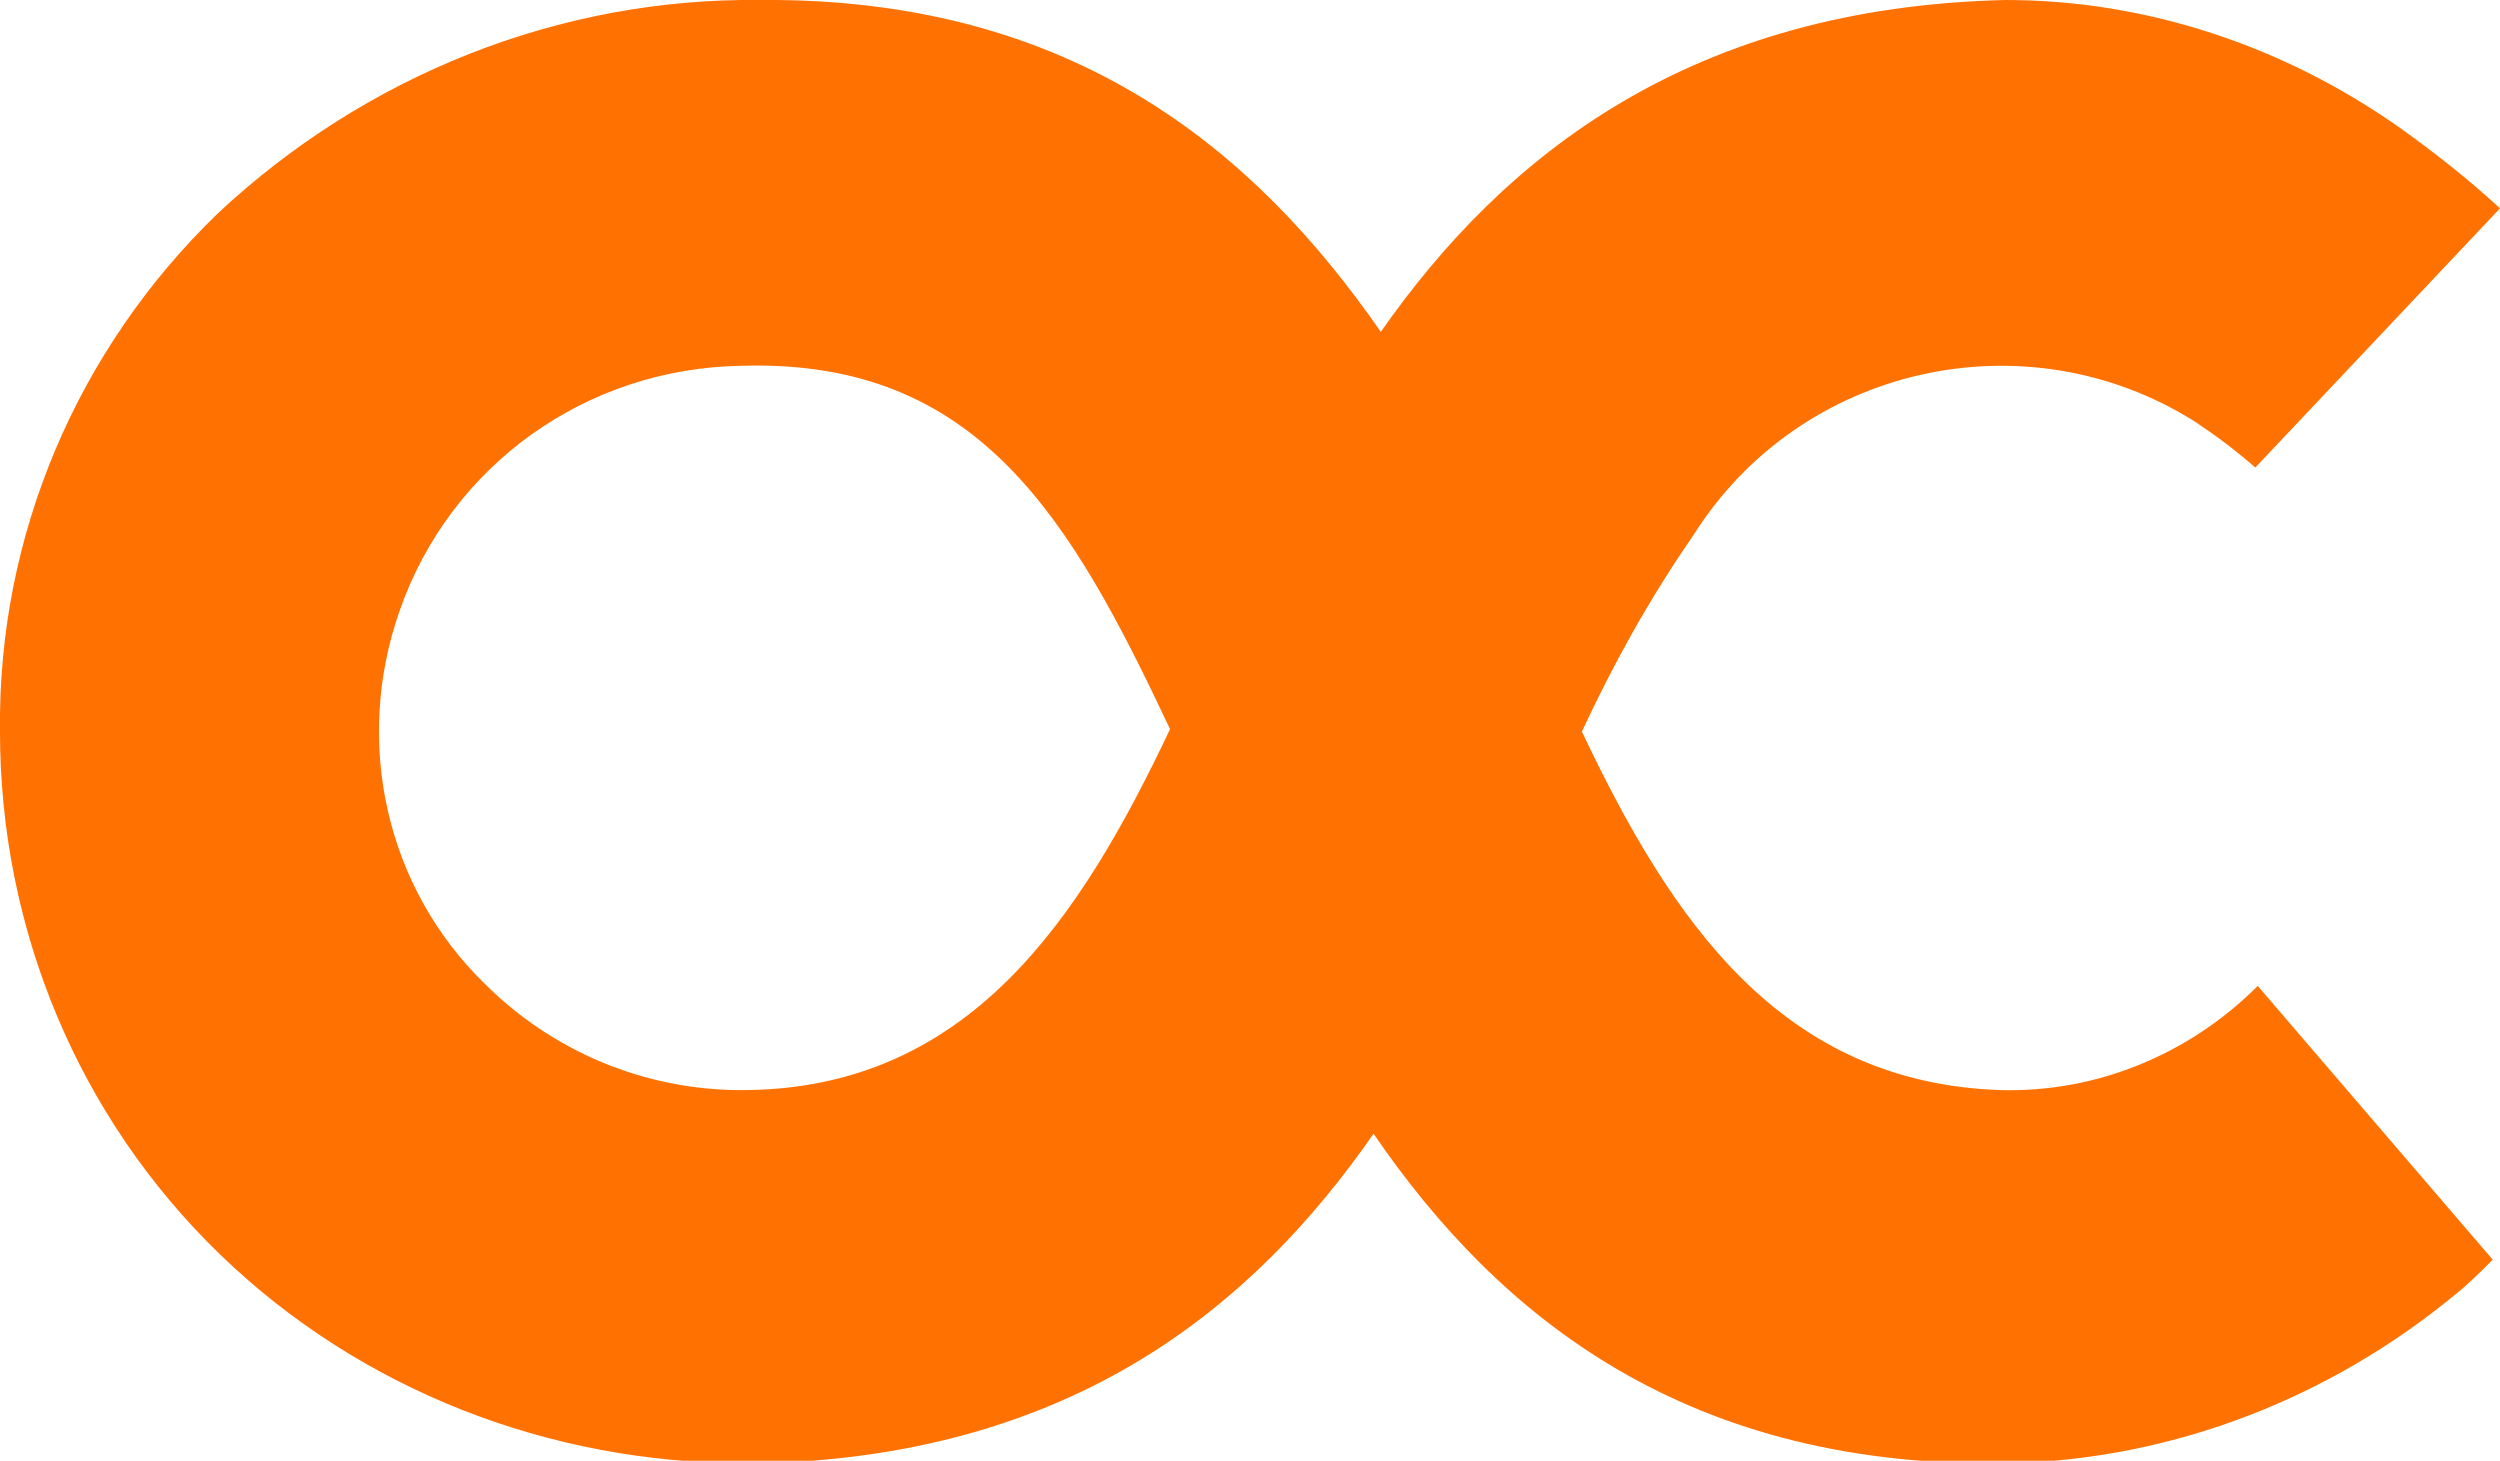
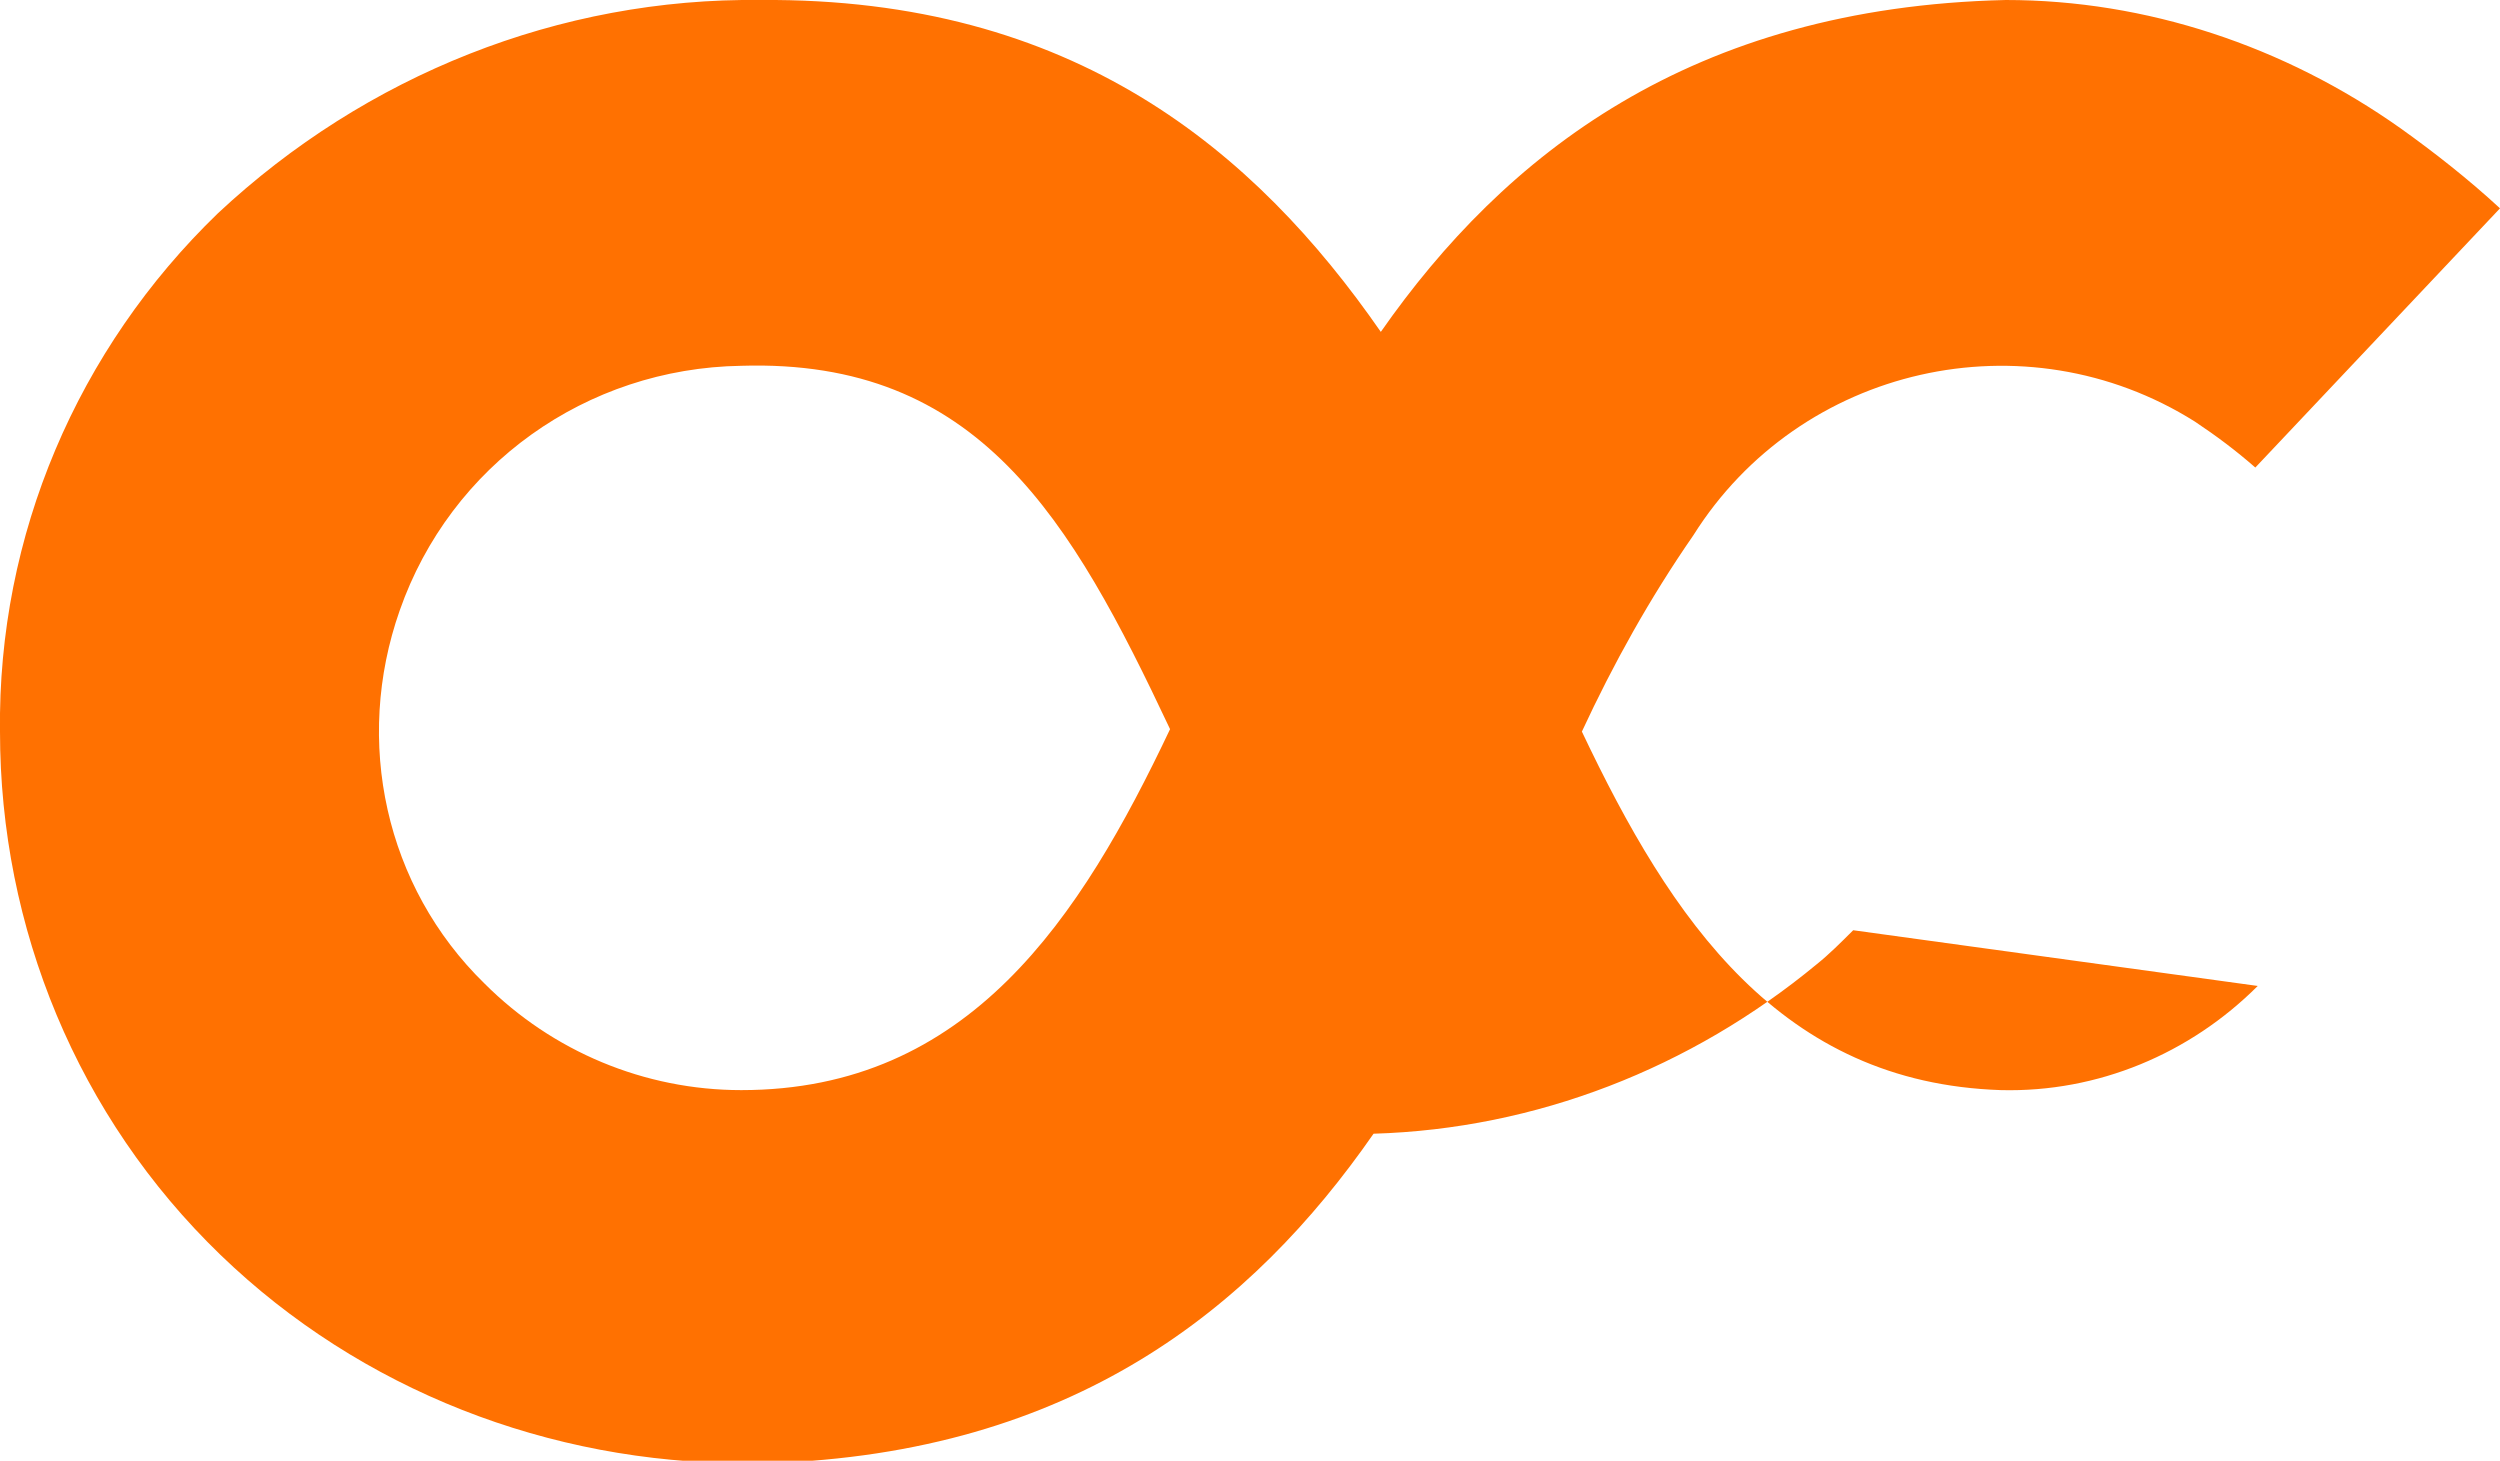
<svg xmlns="http://www.w3.org/2000/svg" version="1.1" id="Слой_1" x="0px" y="0px" viewBox="0 0 103.2 60.3" style="enable-background:new 0 0 103.2 60.3;" xml:space="preserve">
  <style type="text/css">
	.st0{fill:#FF7101;}
</style>
  <title>oneacard-logo-icon</title>
  <g id="Слой_2">
    <g id="Слой_1-2">
-       <path class="st0" d="M93.2,40.7c-2.8,2.8-6.6,4.4-10.6,4.3c-9.1-0.3-13.6-7-17.3-14.8c1.3-2.8,2.8-5.5,4.6-8.1    c4.4-7,13.7-9.1,20.7-4.7c0.9,0.6,1.7,1.2,2.5,1.9l10.1-10.7c-1.3-1.2-2.7-2.3-4.1-3.3C94.3,1.9,88.6,0,82.8,0    c-13,0.3-20.7,6.4-25.8,13.7C51.8,6.2,44.3-0.1,31.4,0C23.1-0.1,15.1,3.1,9,8.8c-5.8,5.6-9.1,13.3-9,21.4c0,8.1,3.2,15.9,9.1,21.6    c5.8,5.6,13.6,8.6,21.6,8.6h1c12.6-0.4,20-6.4,25-13.6c5.2,7.6,13,13.9,26.4,13.6c6.7-0.2,13.1-2.7,18.3-7c0.5-0.4,1-0.9,1.5-1.4    L93.2,40.7z M30.6,45c-4,0-7.8-1.6-10.6-4.4l0,0c-4.1-4-5.4-10-3.5-15.4c2.1-6,7.7-10,14.1-10.1c9.8-0.3,13.6,6.3,17.7,15    C44.6,37.9,40,45,30.6,45" />
+       <path class="st0" d="M93.2,40.7c-2.8,2.8-6.6,4.4-10.6,4.3c-9.1-0.3-13.6-7-17.3-14.8c1.3-2.8,2.8-5.5,4.6-8.1    c4.4-7,13.7-9.1,20.7-4.7c0.9,0.6,1.7,1.2,2.5,1.9l10.1-10.7c-1.3-1.2-2.7-2.3-4.1-3.3C94.3,1.9,88.6,0,82.8,0    c-13,0.3-20.7,6.4-25.8,13.7C51.8,6.2,44.3-0.1,31.4,0C23.1-0.1,15.1,3.1,9,8.8c-5.8,5.6-9.1,13.3-9,21.4c0,8.1,3.2,15.9,9.1,21.6    c5.8,5.6,13.6,8.6,21.6,8.6h1c12.6-0.4,20-6.4,25-13.6c6.7-0.2,13.1-2.7,18.3-7c0.5-0.4,1-0.9,1.5-1.4    L93.2,40.7z M30.6,45c-4,0-7.8-1.6-10.6-4.4l0,0c-4.1-4-5.4-10-3.5-15.4c2.1-6,7.7-10,14.1-10.1c9.8-0.3,13.6,6.3,17.7,15    C44.6,37.9,40,45,30.6,45" />
    </g>
  </g>
</svg>